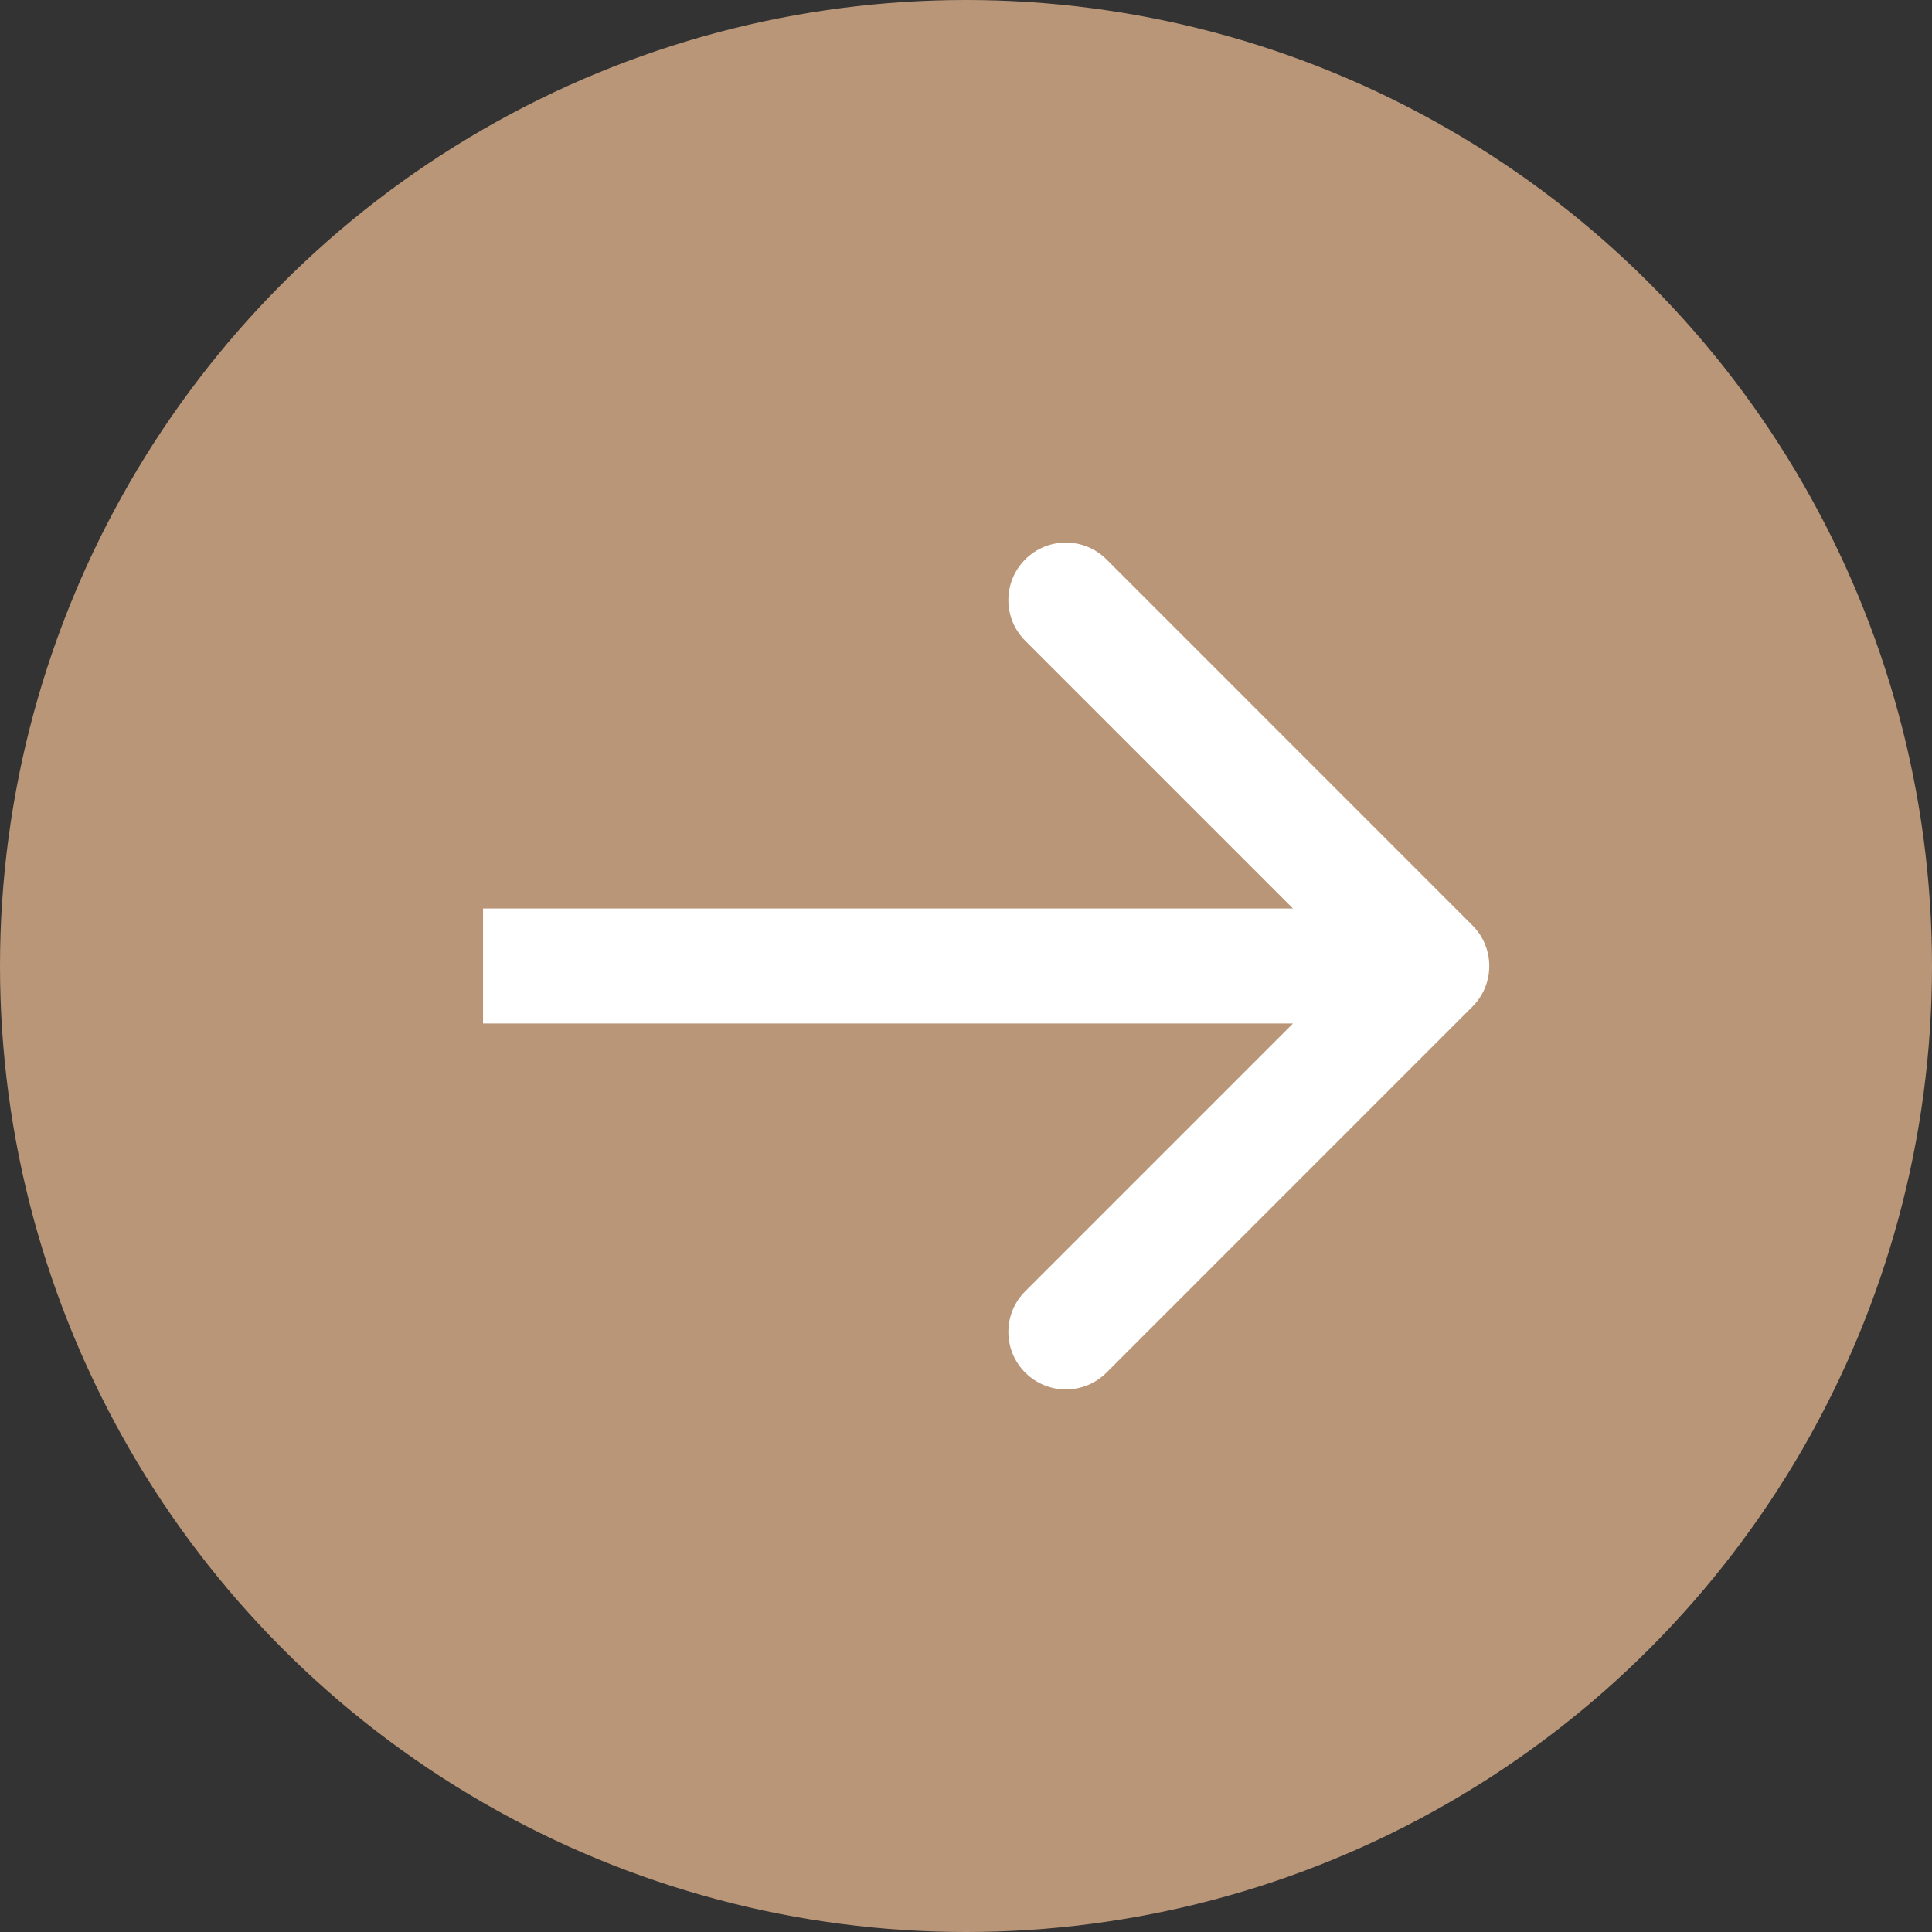
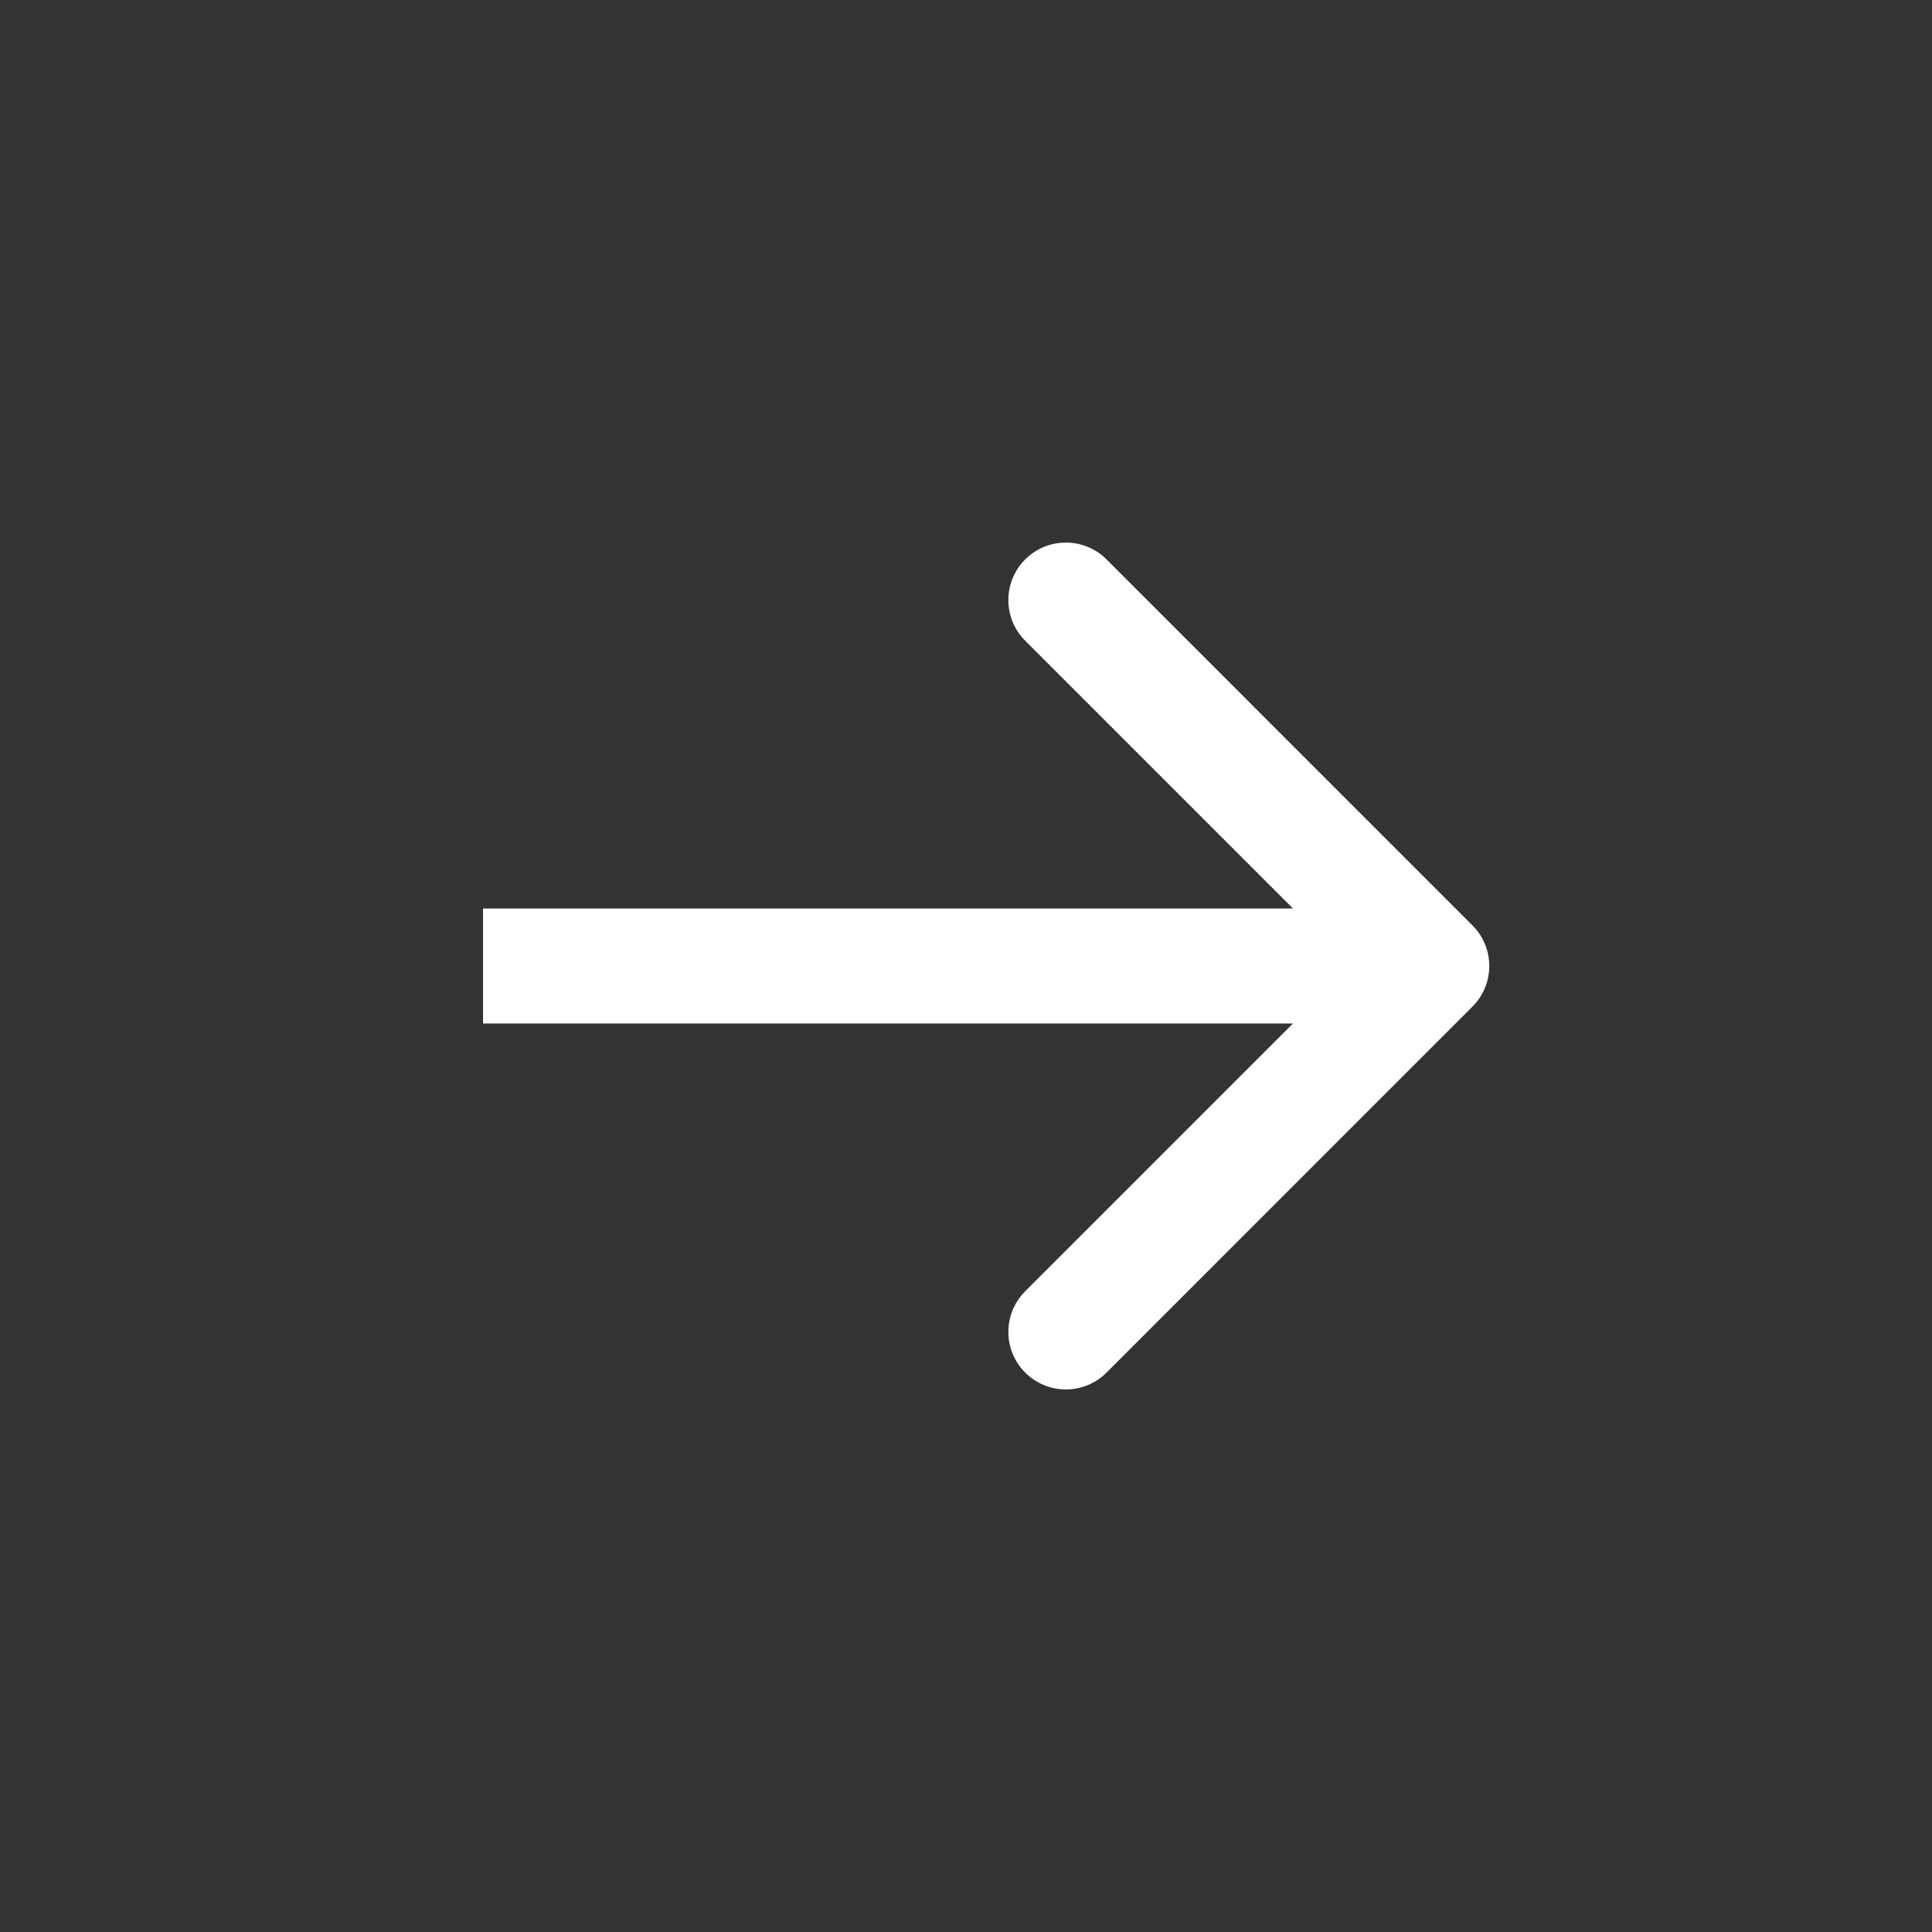
<svg xmlns="http://www.w3.org/2000/svg" width="56" height="56" viewBox="0 0 56 56" fill="none">
  <rect x="0" y="0" width="56" height="56" fill="#333333" stroke="none" />
-   <circle cx="28" cy="28" r="28" fill="#B99678" />
  <path d="M42.679 29.178C43.33 28.528 43.33 27.472 42.679 26.822L32.073 16.215C31.422 15.564 30.367 15.564 29.716 16.215C29.065 16.866 29.065 17.921 29.716 18.572L39.144 28L29.716 37.428C29.065 38.079 29.065 39.134 29.716 39.785C30.367 40.436 31.422 40.436 32.073 39.785L42.679 29.178ZM14.001 28L14.001 29.667L41.501 29.667L41.501 28L41.501 26.333L14.001 26.333L14.001 28Z" fill="white" />
</svg>